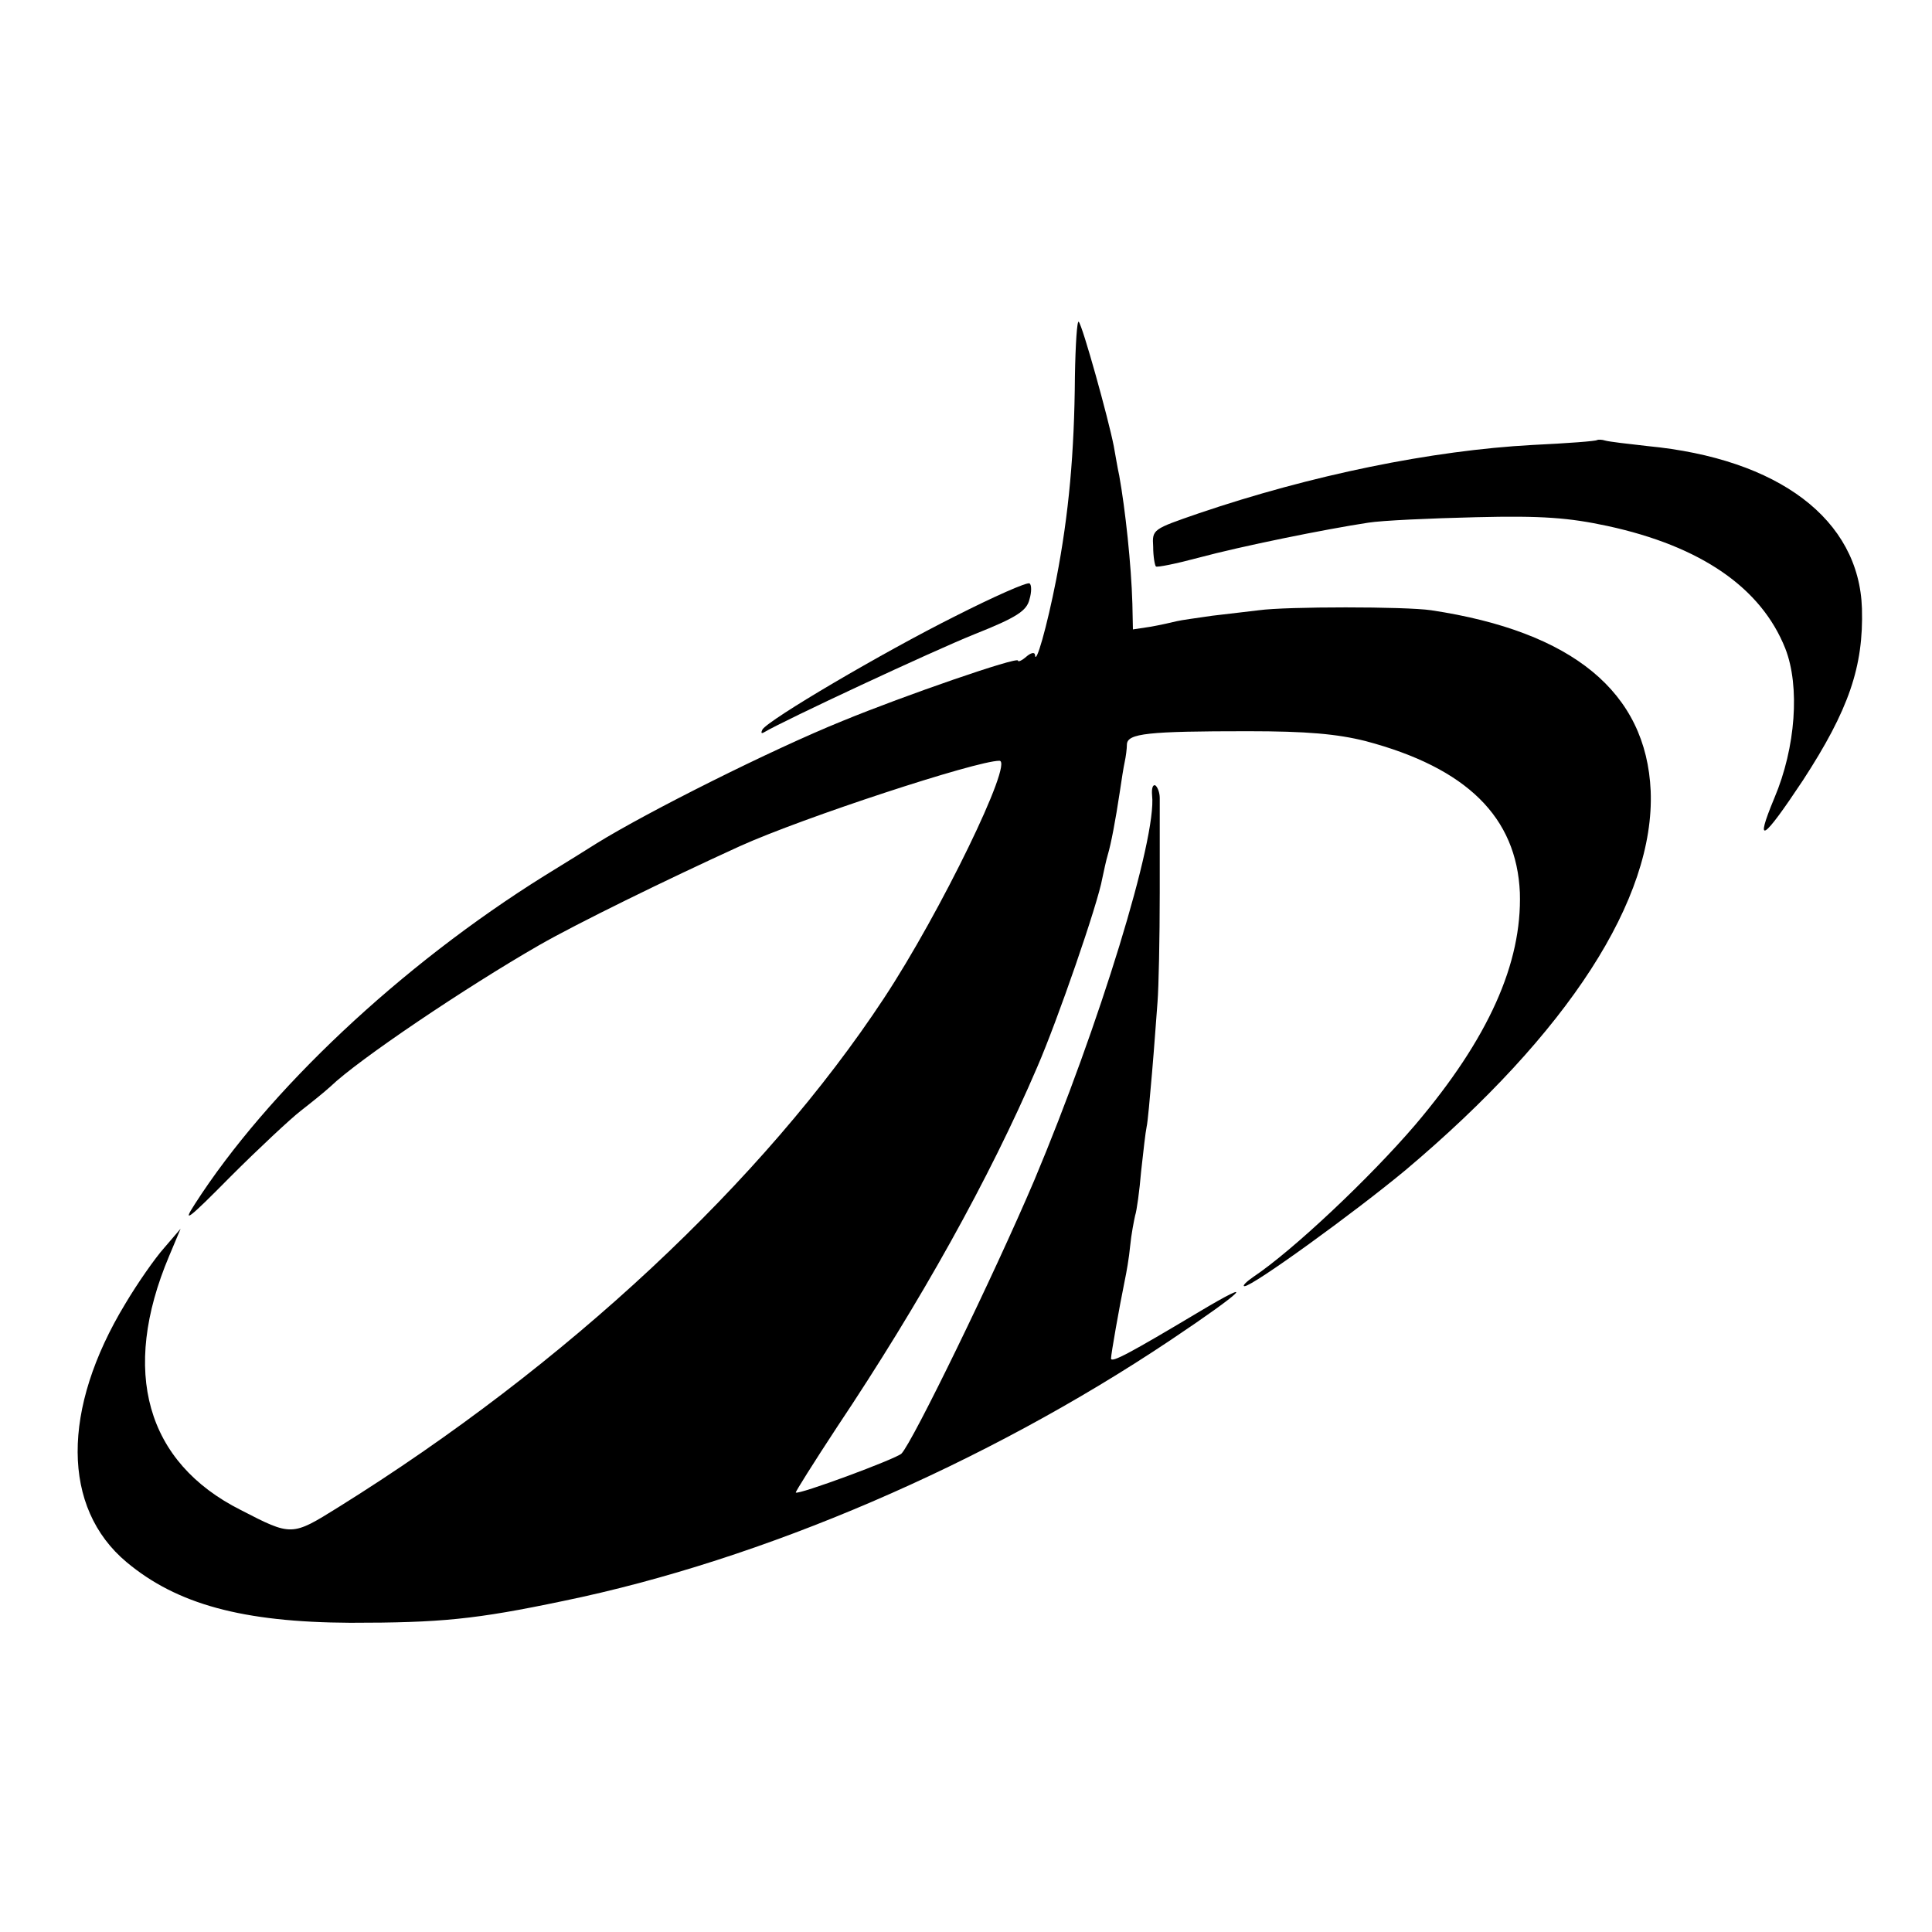
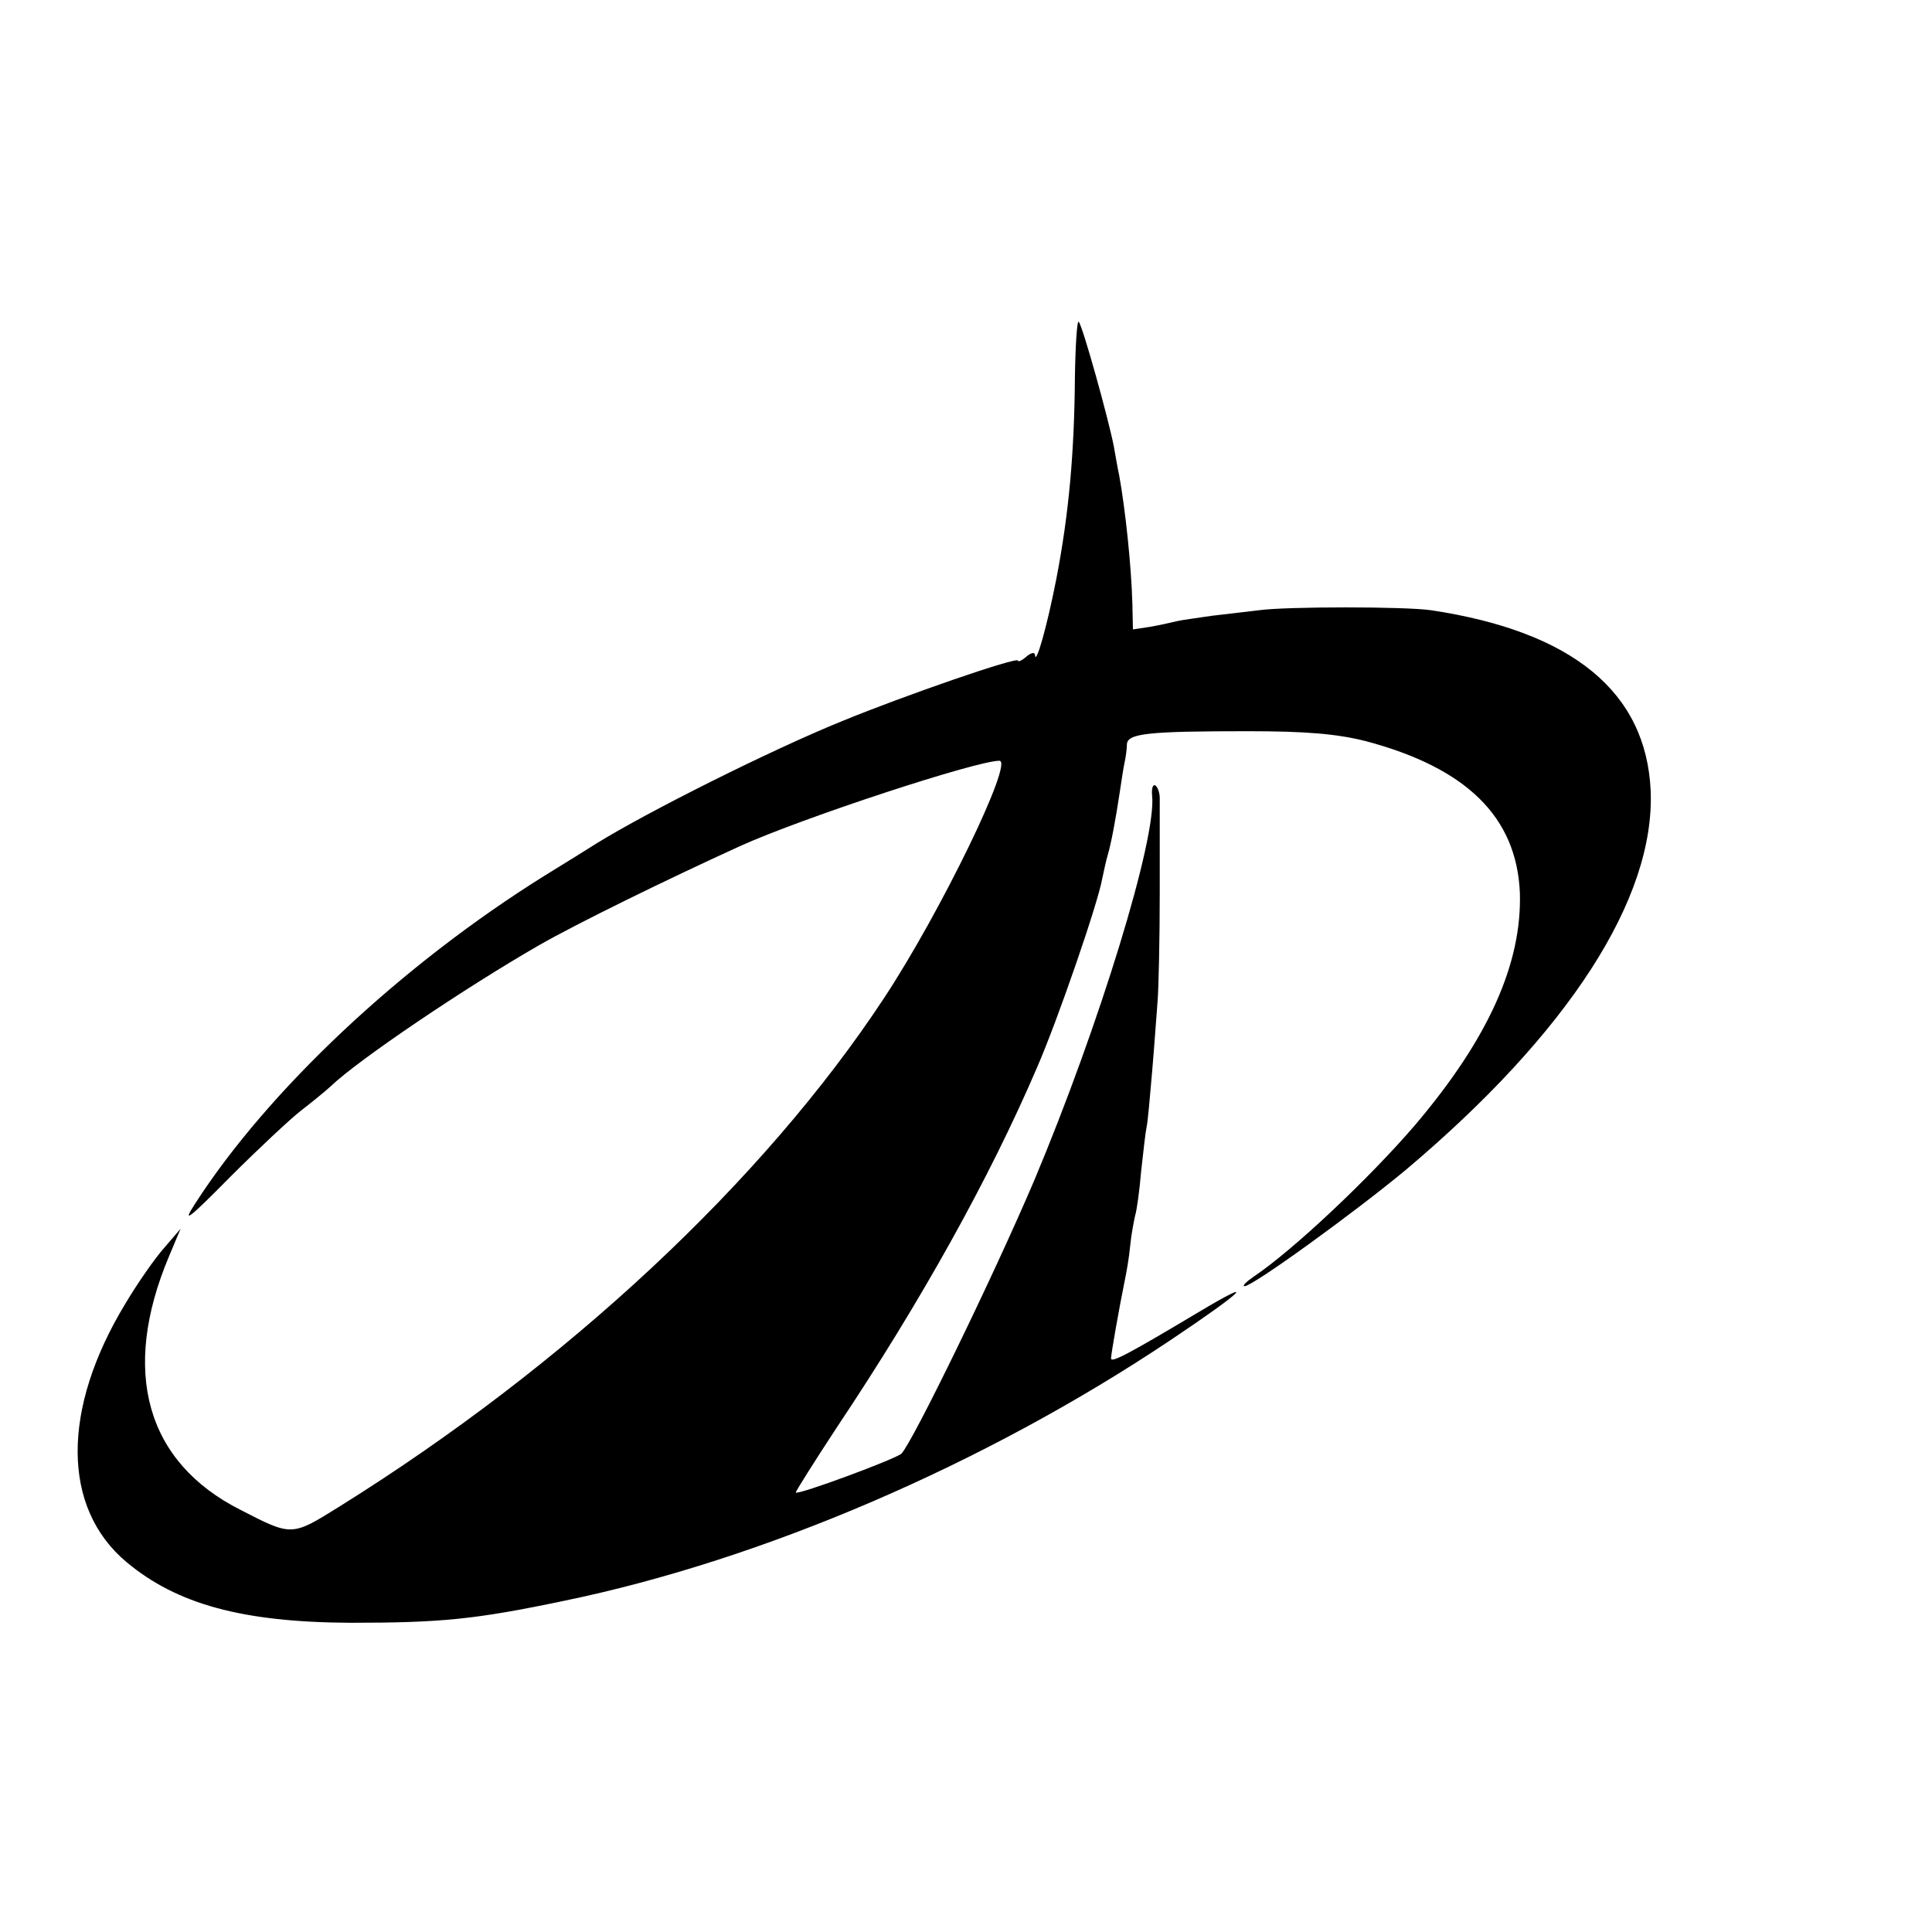
<svg xmlns="http://www.w3.org/2000/svg" version="1.0" width="353pt" height="353pt" viewBox="0 0 353 353" preserveAspectRatio="xMidYMid meet">
  <g transform="translate(0,353) scale(0.1,-0.1)" fill="#000000" stroke="none">
    <path d="M1964 2842 c-1 -139 -11 -251 -34 -370 -17 -87 -38 -161 -39 -138 -1 5 -8 3 -16 -4 -8 -7 -15 -10 -15 -7 0 8 -208 -64 -320 -110 -131 -53 -358 -167 -450 -224 -14 -9 -56 -35 -95 -59 -263 -164 -506 -393 -639 -600 -24 -37 -12 -28 65 50 52 52 110 106 128 120 18 14 43 34 55 45 51 49 247 181 381 258 68 39 231 119 367 181 115 52 432 156 474 156 27 0 -108 -278 -211 -434 -220 -334 -581 -671 -997 -930 -85 -53 -85 -53 -178 -5 -173 87 -220 253 -131 464 l21 50 -30 -35 c-17 -19 -49 -65 -71 -102 -117 -193 -116 -373 2 -472 92 -77 212 -110 409 -111 165 0 228 6 390 40 364 75 770 250 1108 476 136 91 163 118 51 51 -124 -74 -159 -93 -159 -84 0 8 15 93 25 142 3 14 8 42 10 64 2 21 7 46 9 55 3 9 8 45 11 81 4 36 8 72 10 81 2 8 6 53 10 100 4 46 8 104 10 129 2 25 4 115 4 200 0 85 0 163 0 172 0 10 -4 20 -8 23 -5 2 -7 -6 -6 -18 9 -78 -97 -422 -215 -703 -74 -174 -223 -480 -243 -500 -11 -10 -189 -76 -193 -71 -1 1 33 55 75 119 153 229 279 455 366 658 37 85 111 299 119 345 3 14 7 33 10 43 6 20 14 62 22 115 3 21 7 46 9 55 2 9 4 24 4 32 1 20 38 24 221 24 108 0 163 -5 215 -18 185 -49 276 -139 282 -277 4 -129 -57 -266 -191 -424 -83 -97 -224 -230 -296 -278 -13 -9 -21 -17 -16 -17 15 0 200 134 294 212 298 251 456 496 448 693 -8 180 -142 291 -401 330 -47 7 -265 7 -315 0 -19 -2 -57 -7 -85 -10 -27 -4 -57 -8 -65 -10 -8 -2 -30 -7 -47 -10 l-33 -5 -1 47 c-2 71 -13 173 -24 234 -3 13 -7 38 -10 54 -10 51 -57 220 -64 227 -3 4 -6 -41 -7 -100z" />
-     <path d="M2918 2726 c-1 -2 -55 -6 -118 -9 -184 -10 -404 -55 -610 -125 -84 -29 -85 -29 -83 -61 0 -18 3 -34 5 -36 2 -2 37 5 78 16 78 21 231 52 310 64 25 4 113 8 197 10 121 3 170 -1 240 -16 171 -37 281 -113 325 -224 27 -69 19 -181 -20 -273 -37 -89 -21 -78 52 32 84 129 111 208 108 314 -5 163 -152 274 -392 297 -36 4 -70 8 -77 10 -6 2 -13 2 -15 1z" />
-     <path d="M1745 2404 c-132 -66 -341 -189 -352 -207 -3 -6 -2 -8 3 -5 37 22 307 148 384 179 78 31 96 43 101 64 4 13 4 27 0 29 -4 3 -65 -24 -136 -60z" />
  </g>
</svg>